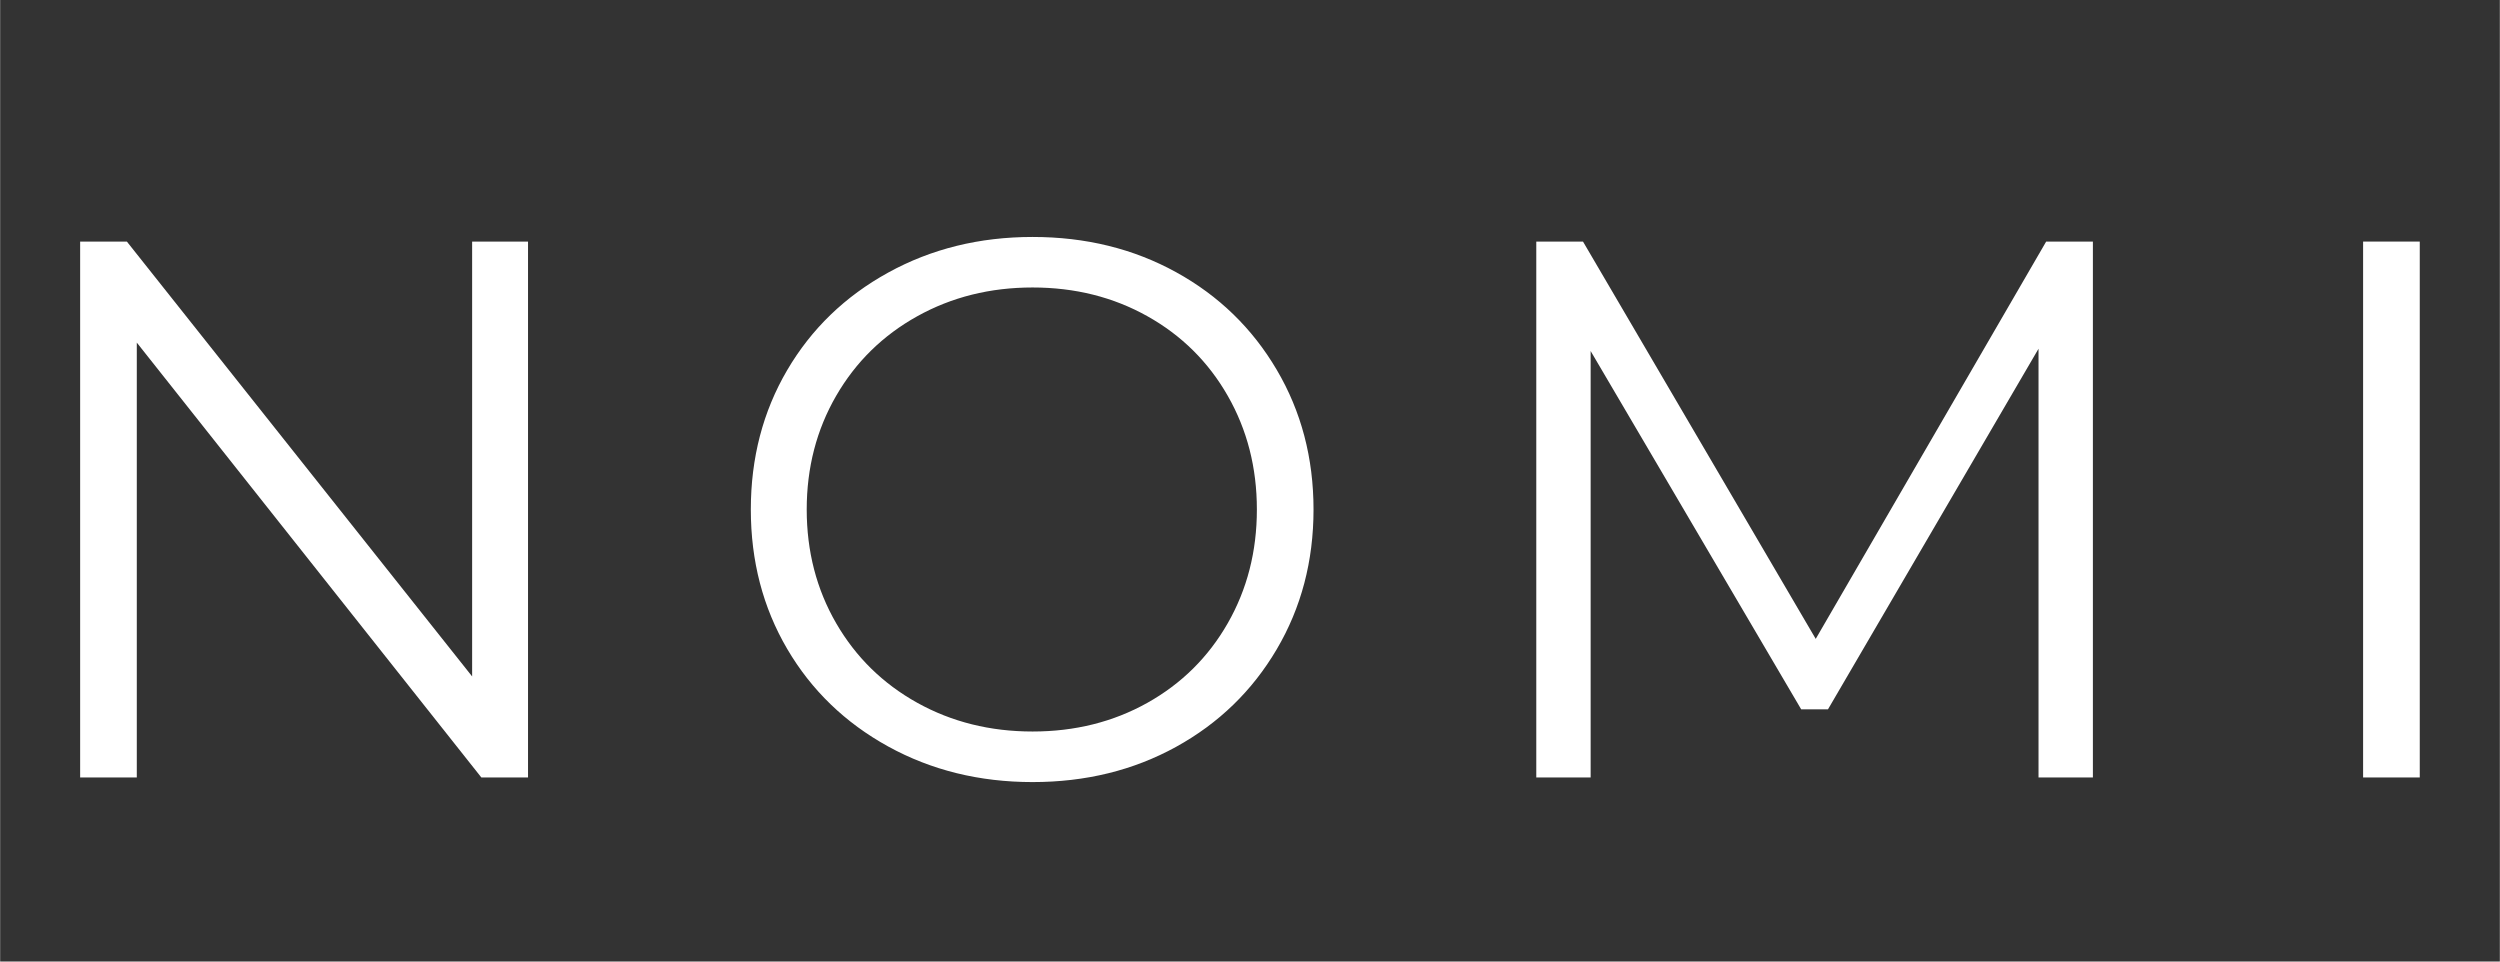
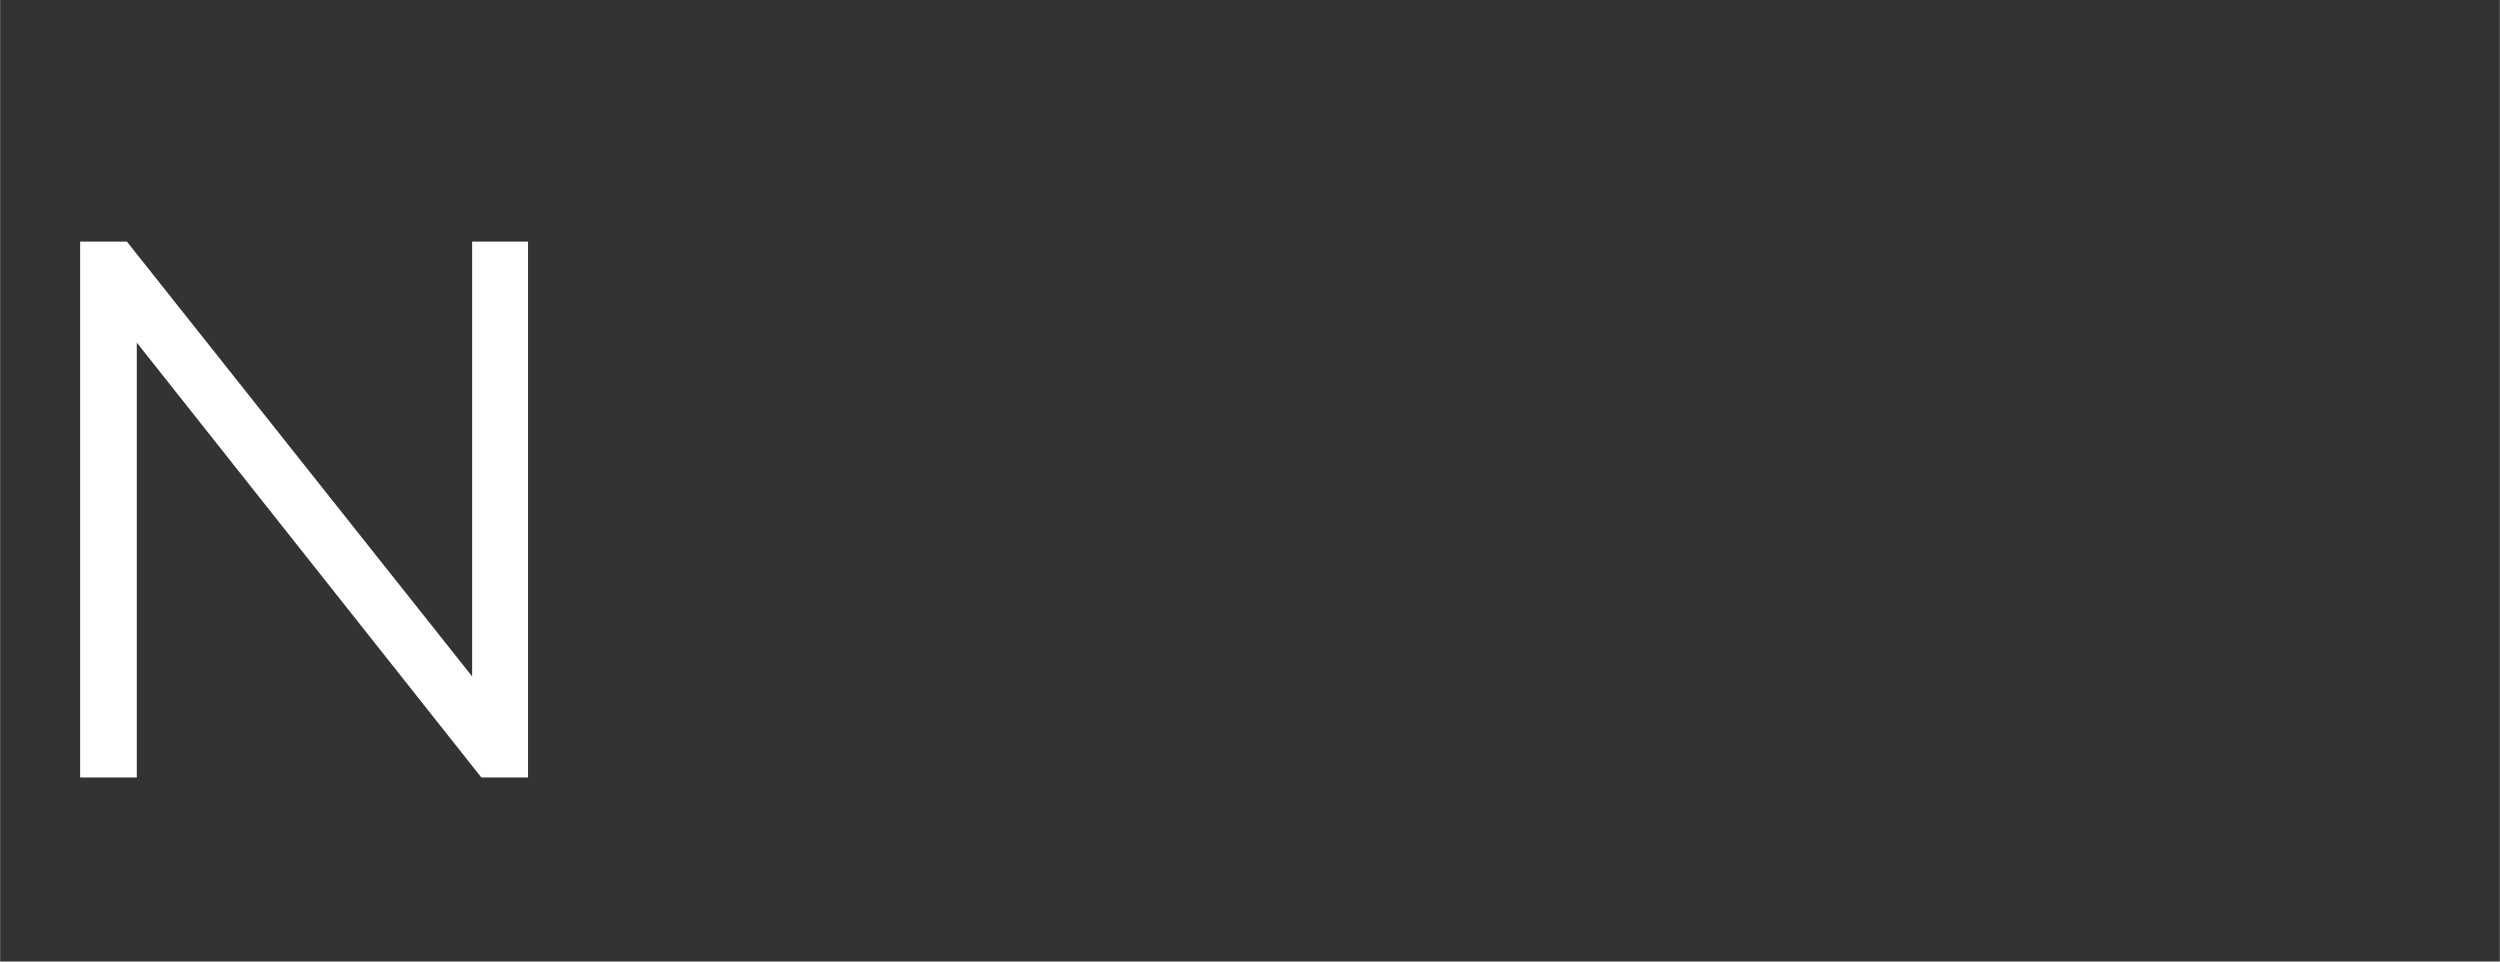
<svg xmlns="http://www.w3.org/2000/svg" width="1300" zoomAndPan="magnify" viewBox="0 0 974.88 375" height="500" preserveAspectRatio="xMidYMid meet" version="1.0">
  <rect x="0" y="0" width="974.88" height="375" fill="#333333" stroke="none" />
  <defs>
    <g />
  </defs>
  <g fill="#ffffff" fill-opacity="1">
    <g transform="translate(-2.834, 303.212)">
      <g>
        <path d="M 208.703 -209 L 208.703 0 L 190.5 0 L 56.125 -169.594 L 56.125 0 L 34.031 0 L 34.031 -209 L 52.25 -209 L 186.906 -39.406 L 186.906 -209 Z M 208.703 -209 " />
      </g>
    </g>
  </g>
  <g fill="#ffffff" fill-opacity="1">
    <g transform="translate(277.231, 303.212)">
      <g>
-         <path d="M 125.406 1.797 C 104.695 1.797 85.93 -2.828 69.109 -12.078 C 52.297 -21.336 39.16 -34.031 29.703 -50.156 C 20.254 -66.281 15.531 -84.395 15.531 -104.5 C 15.531 -124.602 20.254 -142.719 29.703 -158.844 C 39.16 -174.969 52.297 -187.656 69.109 -196.906 C 85.93 -206.164 104.695 -210.797 125.406 -210.797 C 146.102 -210.797 164.758 -206.219 181.375 -197.062 C 198 -187.906 211.086 -175.211 220.641 -158.984 C 230.203 -142.766 234.984 -124.602 234.984 -104.5 C 234.984 -84.395 230.203 -66.227 220.641 -50 C 211.086 -33.781 198 -21.094 181.375 -11.938 C 164.758 -2.781 146.102 1.797 125.406 1.797 Z M 125.406 -17.922 C 141.926 -17.922 156.852 -21.648 170.188 -29.109 C 183.52 -36.578 193.969 -46.926 201.531 -60.156 C 209.102 -73.395 212.891 -88.176 212.891 -104.5 C 212.891 -120.82 209.102 -135.602 201.531 -148.844 C 193.969 -162.082 183.52 -172.43 170.188 -179.891 C 156.852 -187.359 141.926 -191.094 125.406 -191.094 C 108.883 -191.094 93.906 -187.359 80.469 -179.891 C 67.031 -172.43 56.477 -162.082 48.812 -148.844 C 41.156 -135.602 37.328 -120.82 37.328 -104.5 C 37.328 -88.176 41.156 -73.395 48.812 -60.156 C 56.477 -46.926 67.031 -36.578 80.469 -29.109 C 93.906 -21.648 108.883 -17.922 125.406 -17.922 Z M 125.406 -17.922 " />
-       </g>
+         </g>
    </g>
  </g>
  <g fill="#ffffff" fill-opacity="1">
    <g transform="translate(565.058, 303.212)">
      <g>
-         <path d="M 251.109 -209 L 251.109 0 L 229.906 0 L 229.906 -167.203 L 147.797 -26.578 L 137.344 -26.578 L 55.234 -166.312 L 55.234 0 L 34.031 0 L 34.031 -209 L 52.25 -209 L 143.016 -54.047 L 232.891 -209 Z M 251.109 -209 " />
-       </g>
+         </g>
    </g>
  </g>
  <g fill="#ffffff" fill-opacity="1">
    <g transform="translate(887.52, 303.212)">
      <g>
-         <path d="M 34.031 -209 L 56.125 -209 L 56.125 0 L 34.031 0 Z M 34.031 -209 " />
-       </g>
+         </g>
    </g>
  </g>
</svg>